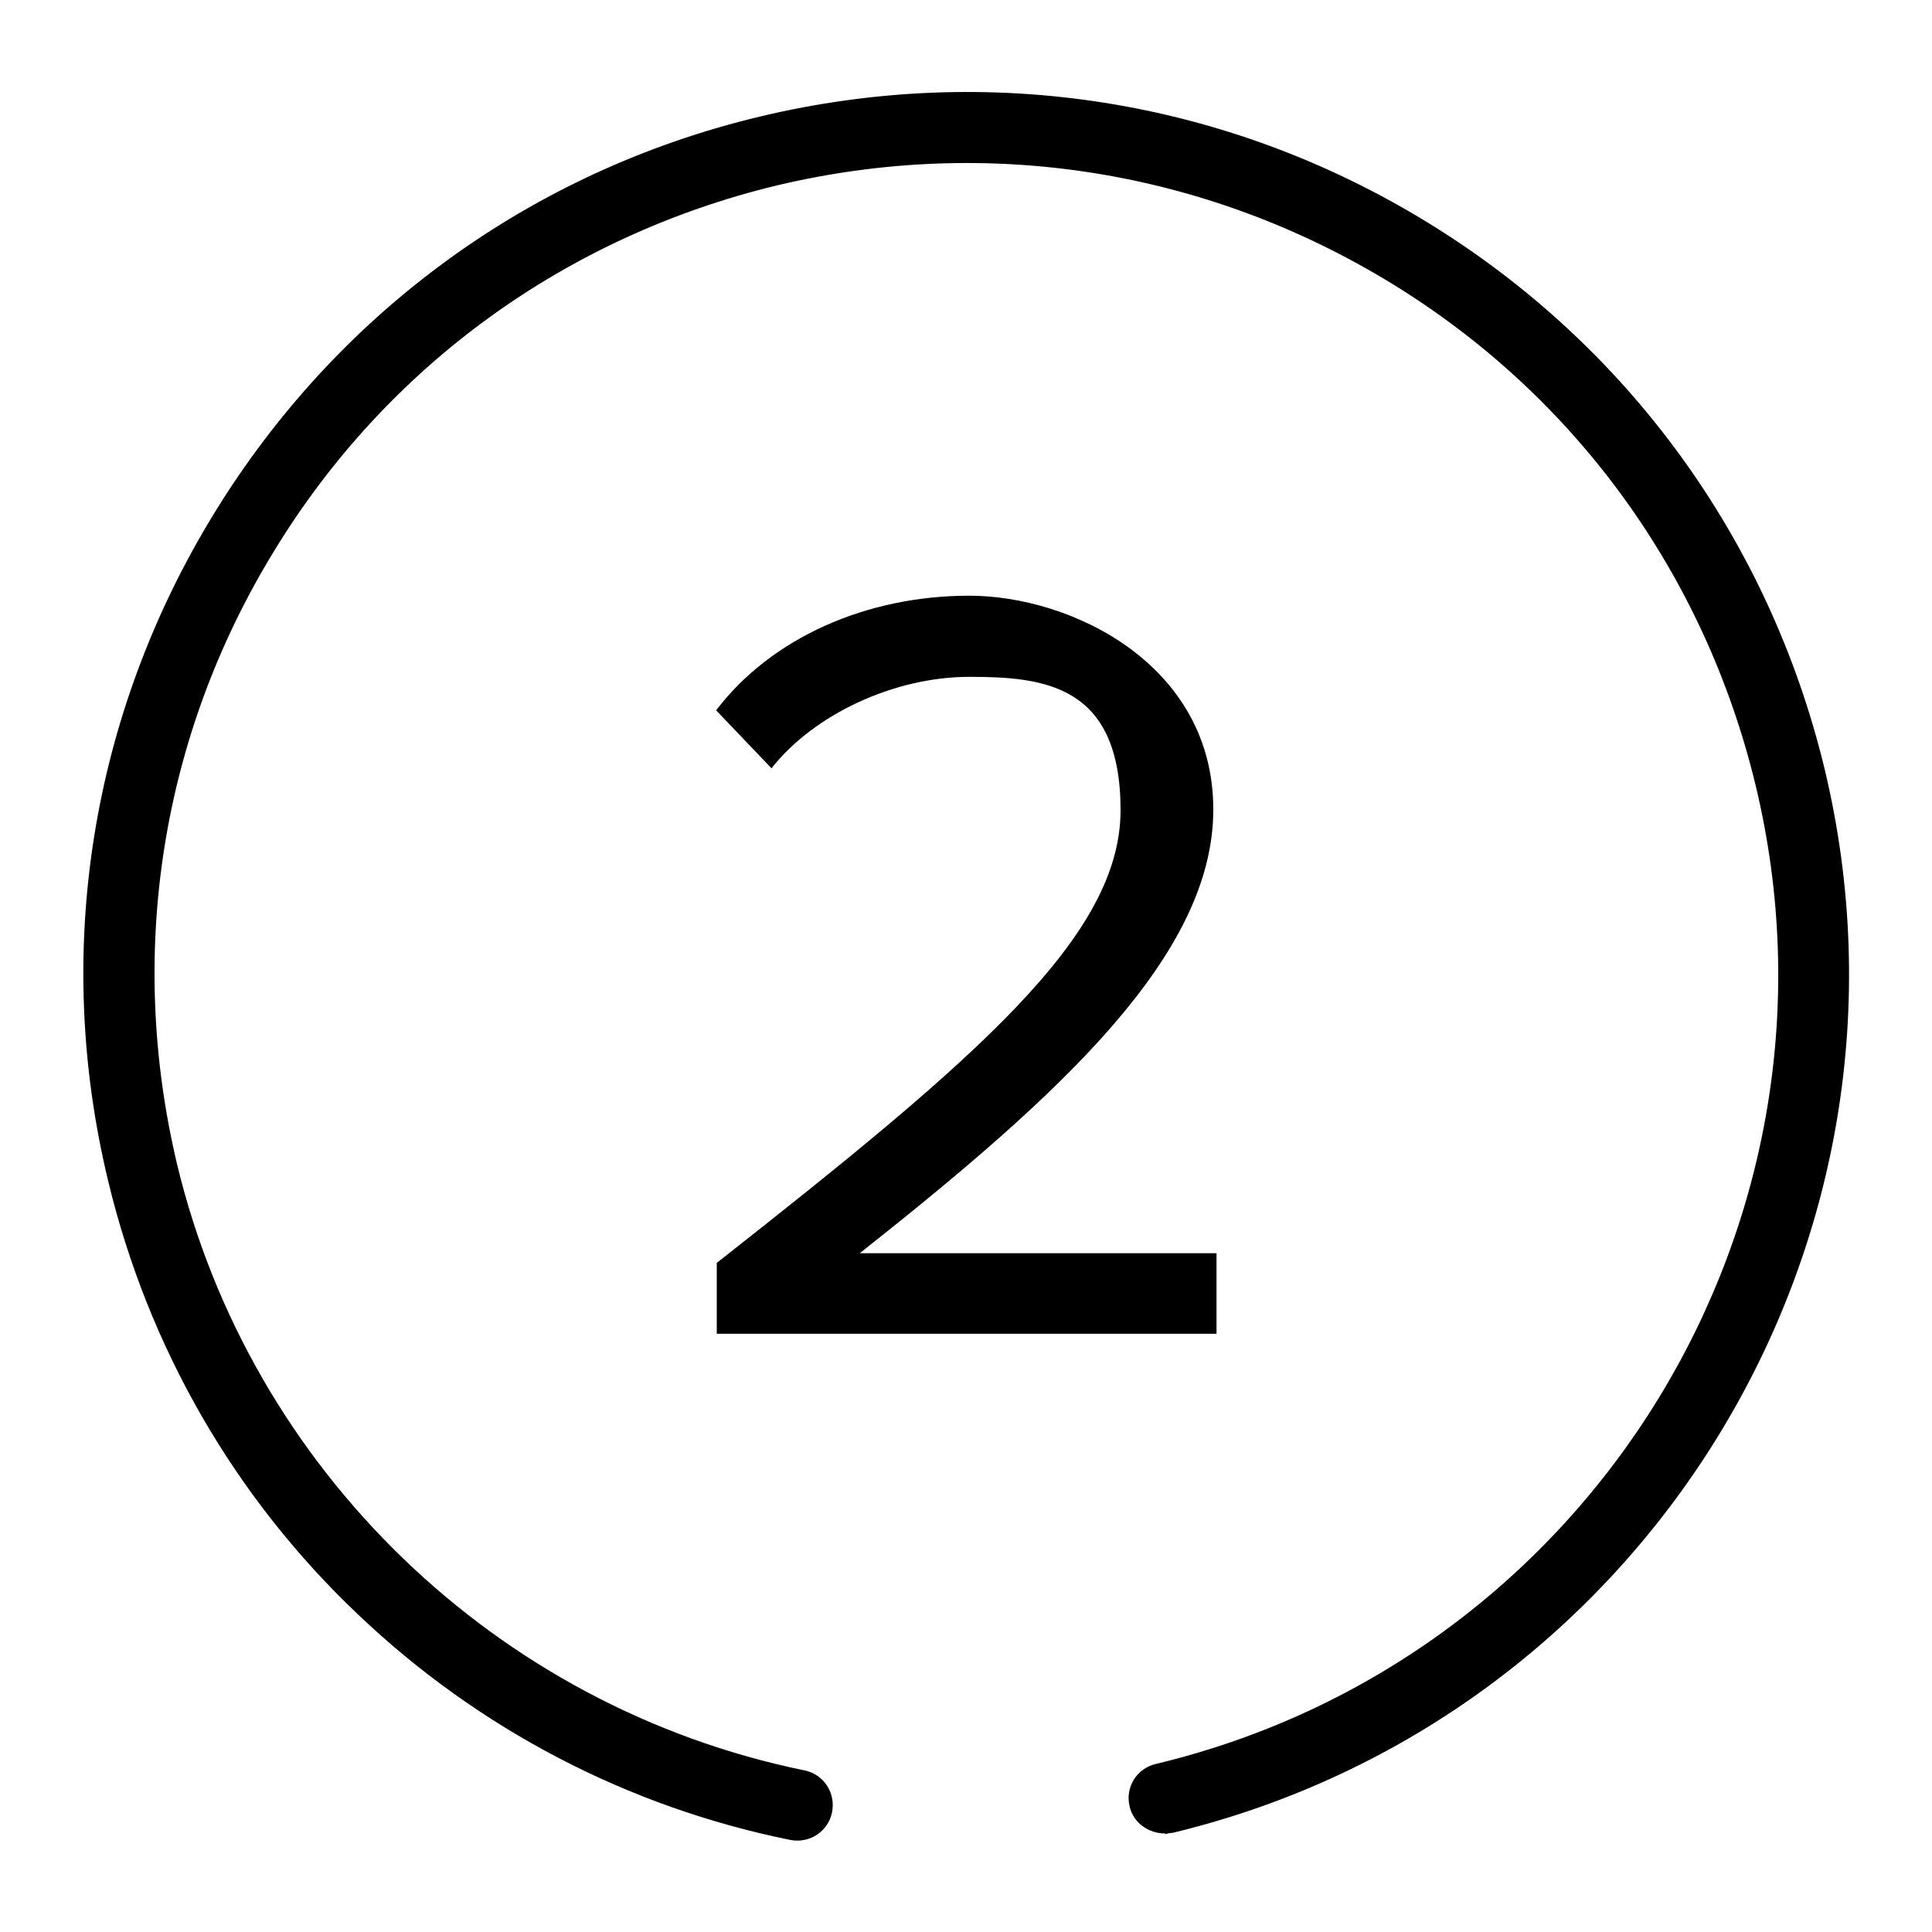
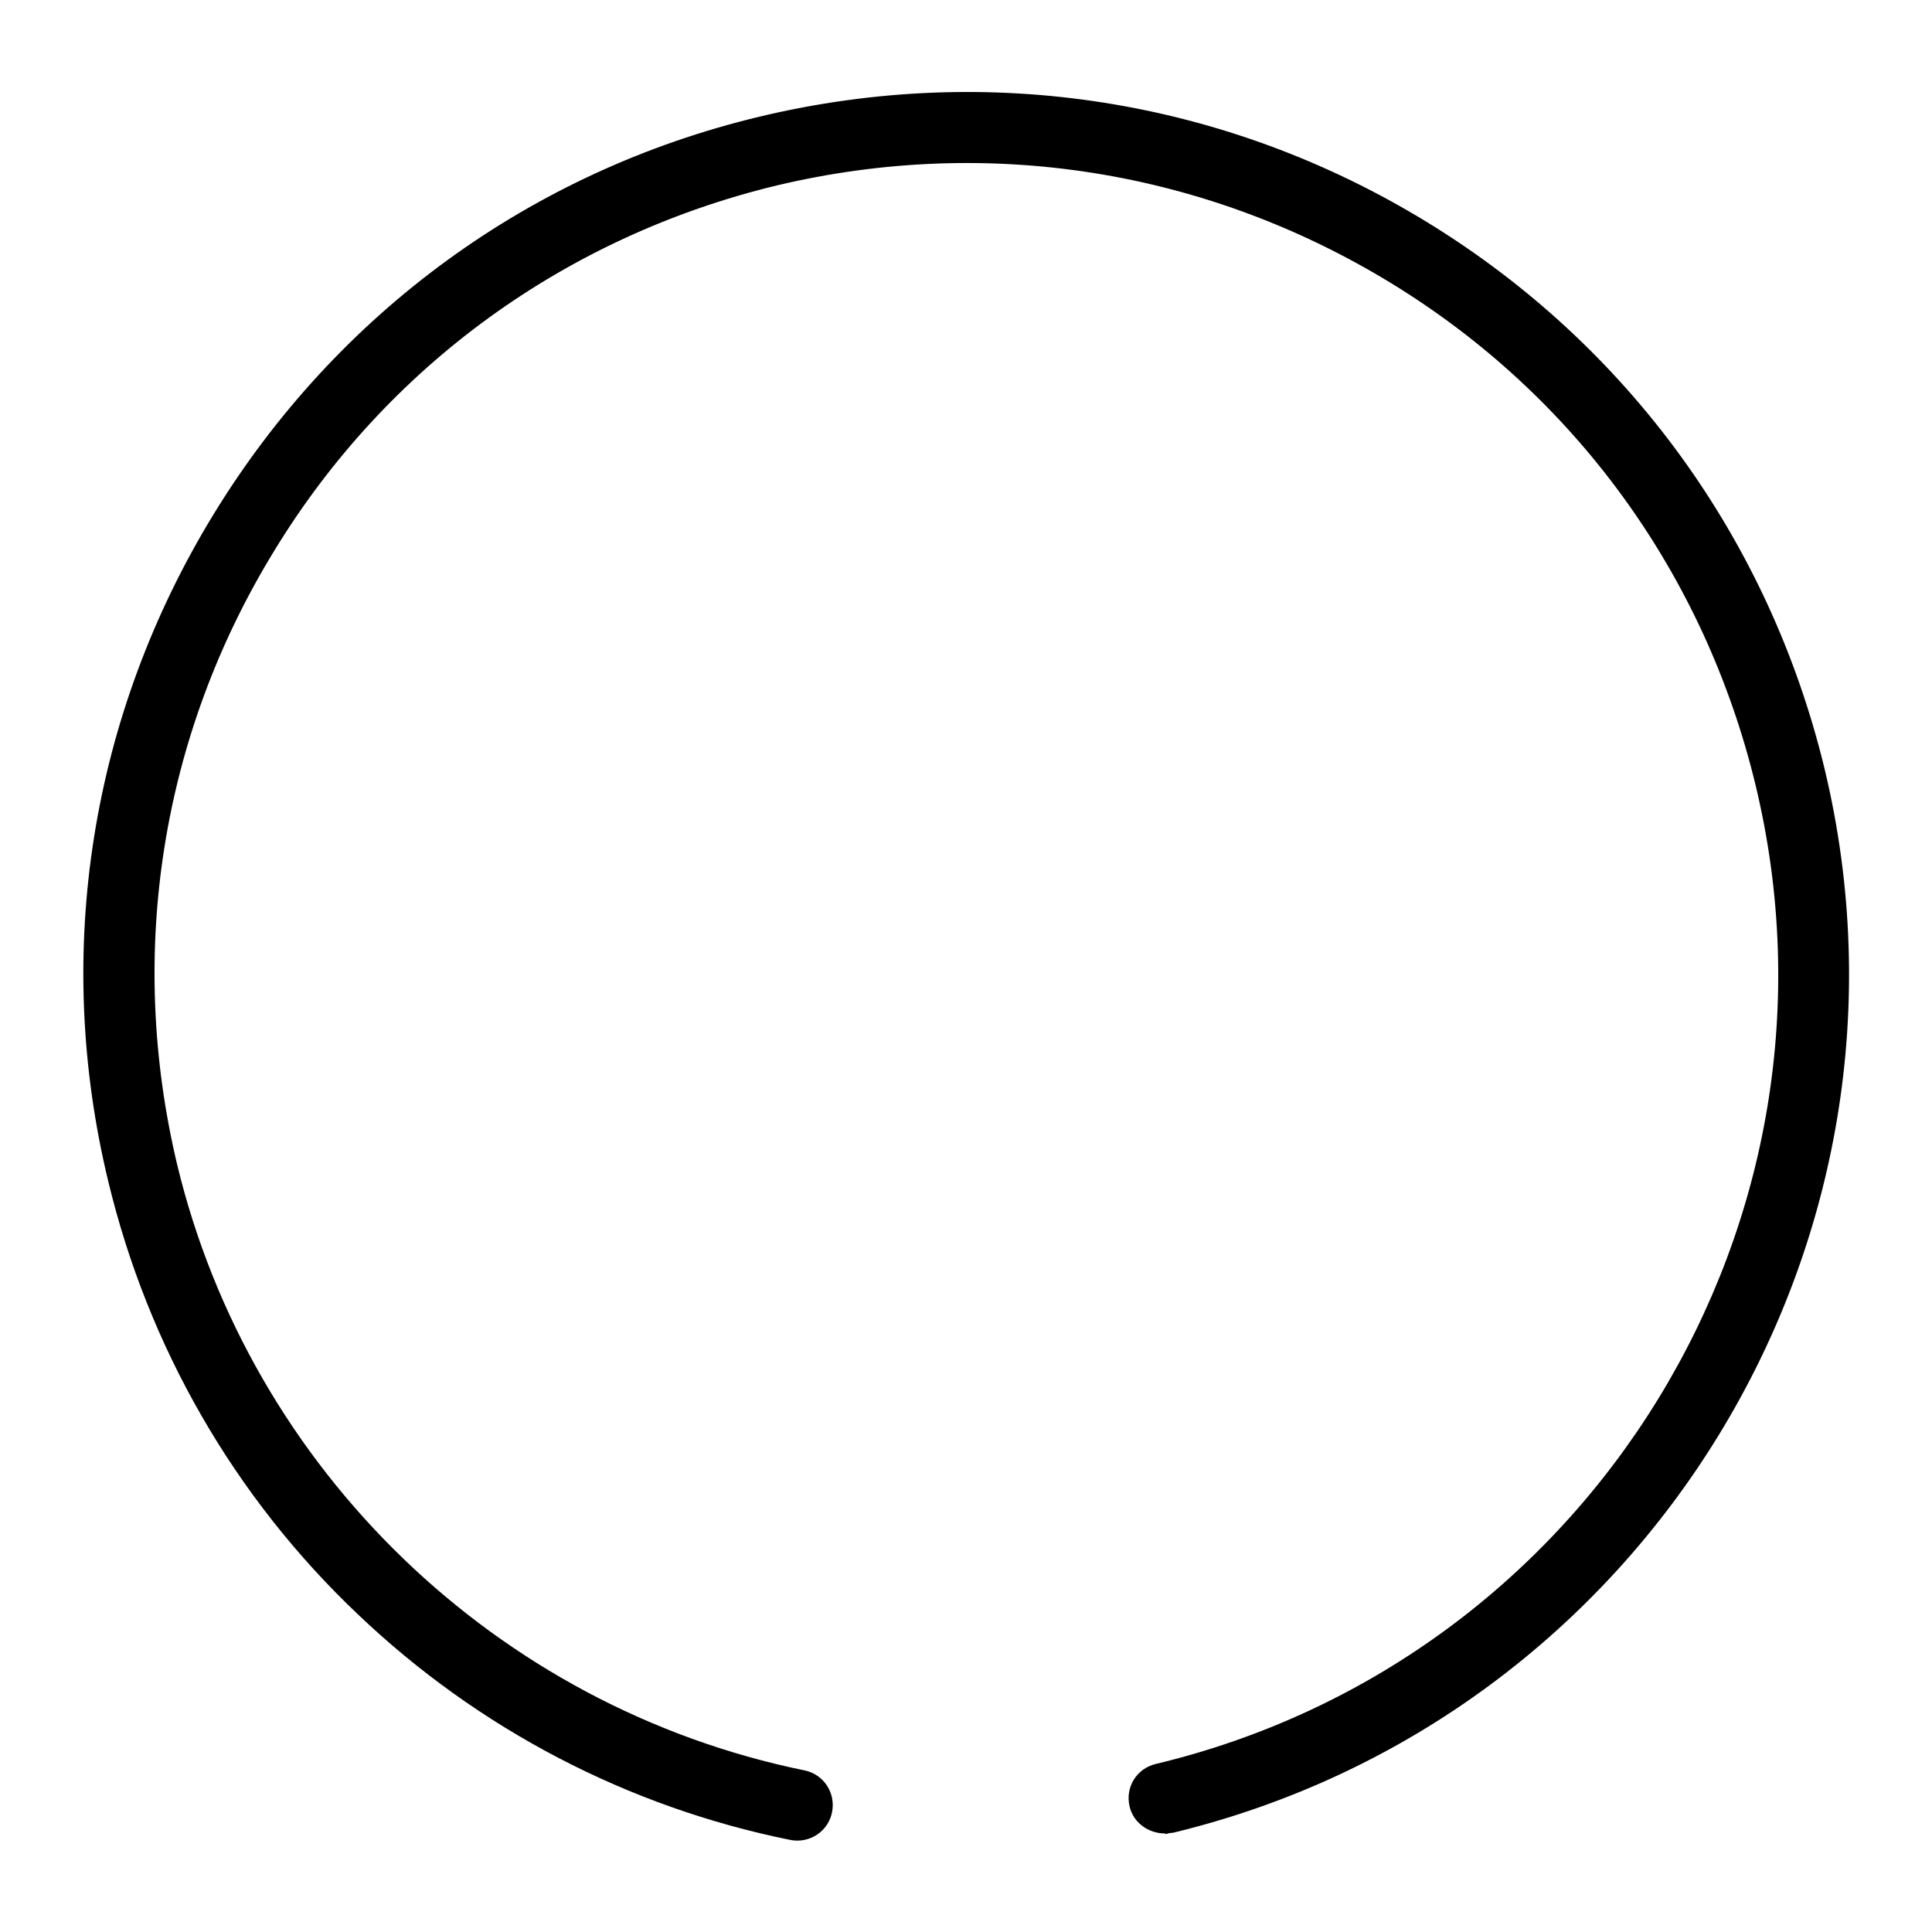
<svg xmlns="http://www.w3.org/2000/svg" id="Capa_1" version="1.1" viewBox="0 0 300 300">
-   <path d="M111.3,207.3v-11.2c40.7-32,62.7-50.8,62.7-70.3s-11.9-20.7-23.5-20.7-24.1,5.8-30.7,14.2l-8.6-9c8.6-11.3,23.4-17.8,39.3-17.8s37.9,10.7,37.9,33.2-23.4,44-54.9,68.9h55.4v12.5h-77.6v.2Z" />
  <path d="M180.9,284.7c-2.5,0-4.9-1.6-5.5-4.2-.7-3,1.1-5.9,4.1-6.6,67.6-16.2,109.4-84.4,93.1-152-7.9-32.7-28-60.5-56.7-78s-62.5-22.9-95.3-15.1c-32.7,7.9-60.5,28-78,56.7-17.6,28.7-22.9,62.5-15.1,95.3,11.4,47.4,49.6,84.3,97.4,94.1,3,.6,4.9,3.5,4.3,6.5-.6,3-3.5,4.9-6.5,4.3-25.2-5.1-48.4-17.2-67.1-35-19.2-18.2-32.6-41.5-38.8-67.3-8.6-35.6-2.7-72.4,16.4-103.6S82.4,26.6,118,18.1c35.6-8.5,72.4-2.7,103.6,16.4,31.2,19.1,53.1,49.3,61.7,84.8,17.7,73.5-27.8,147.6-101.2,165.3-.4,0-.8.1-1.1.2Z" />
</svg>